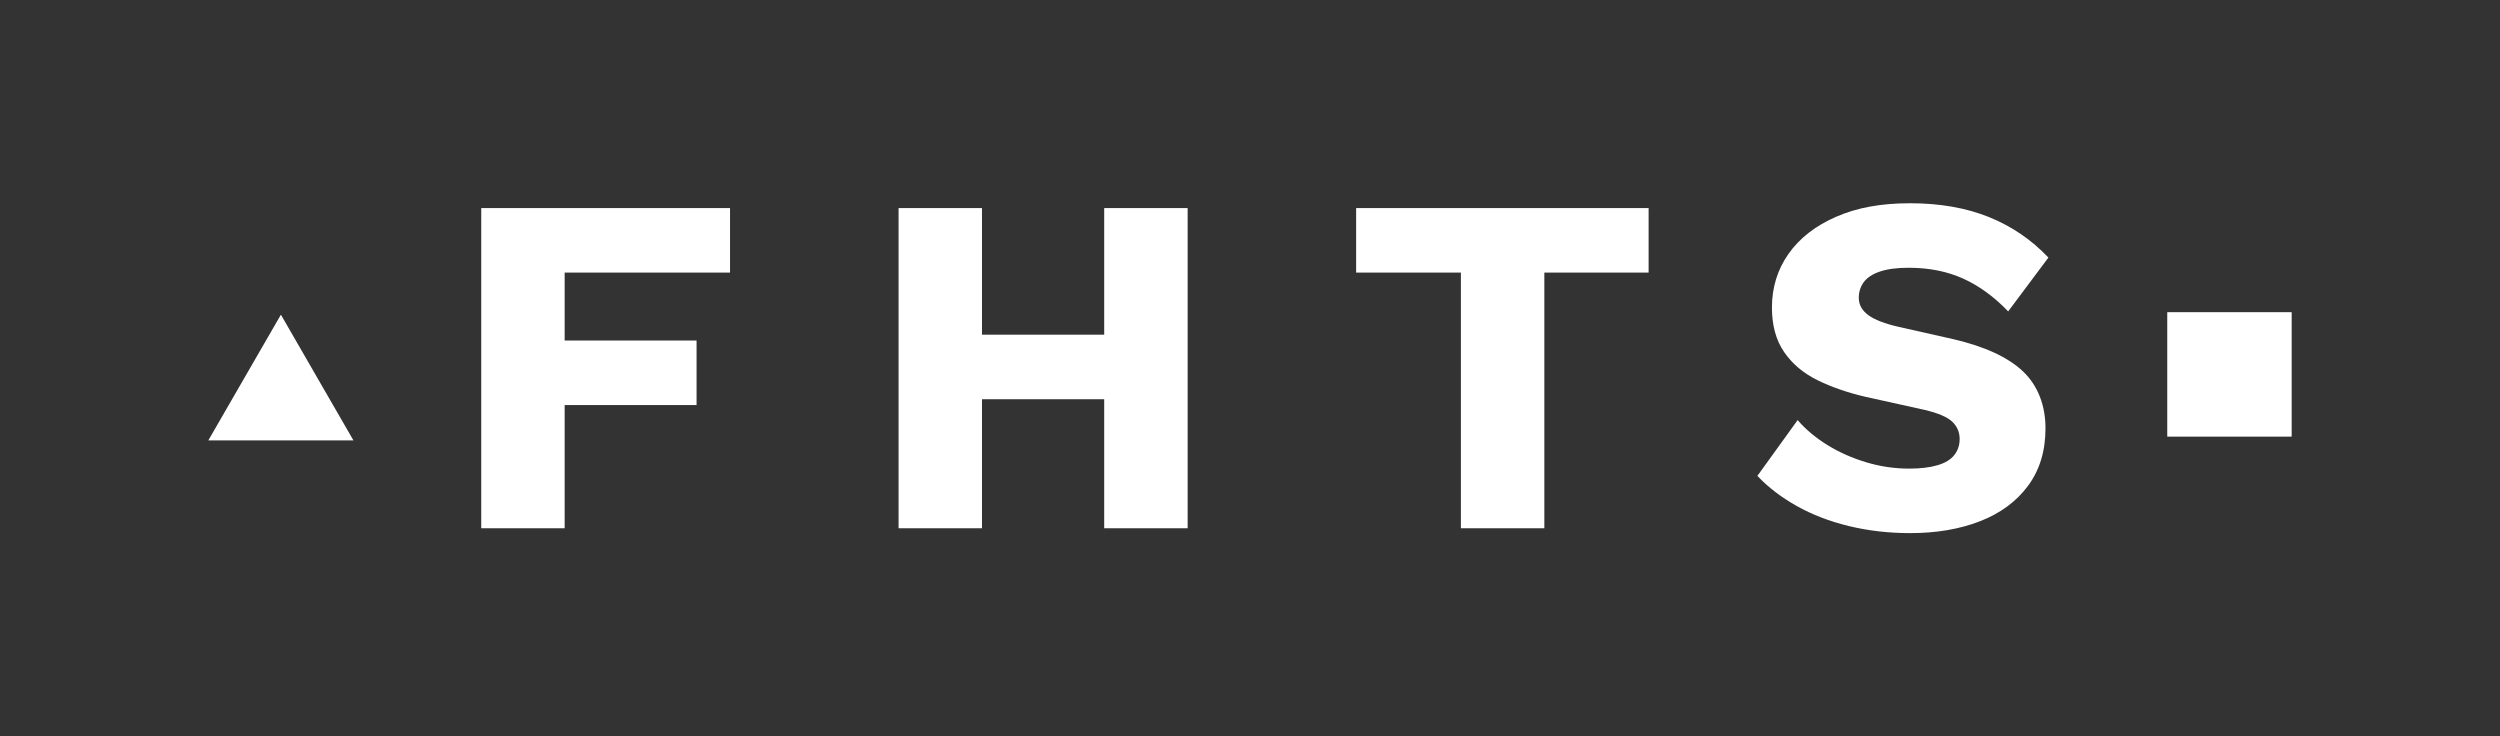
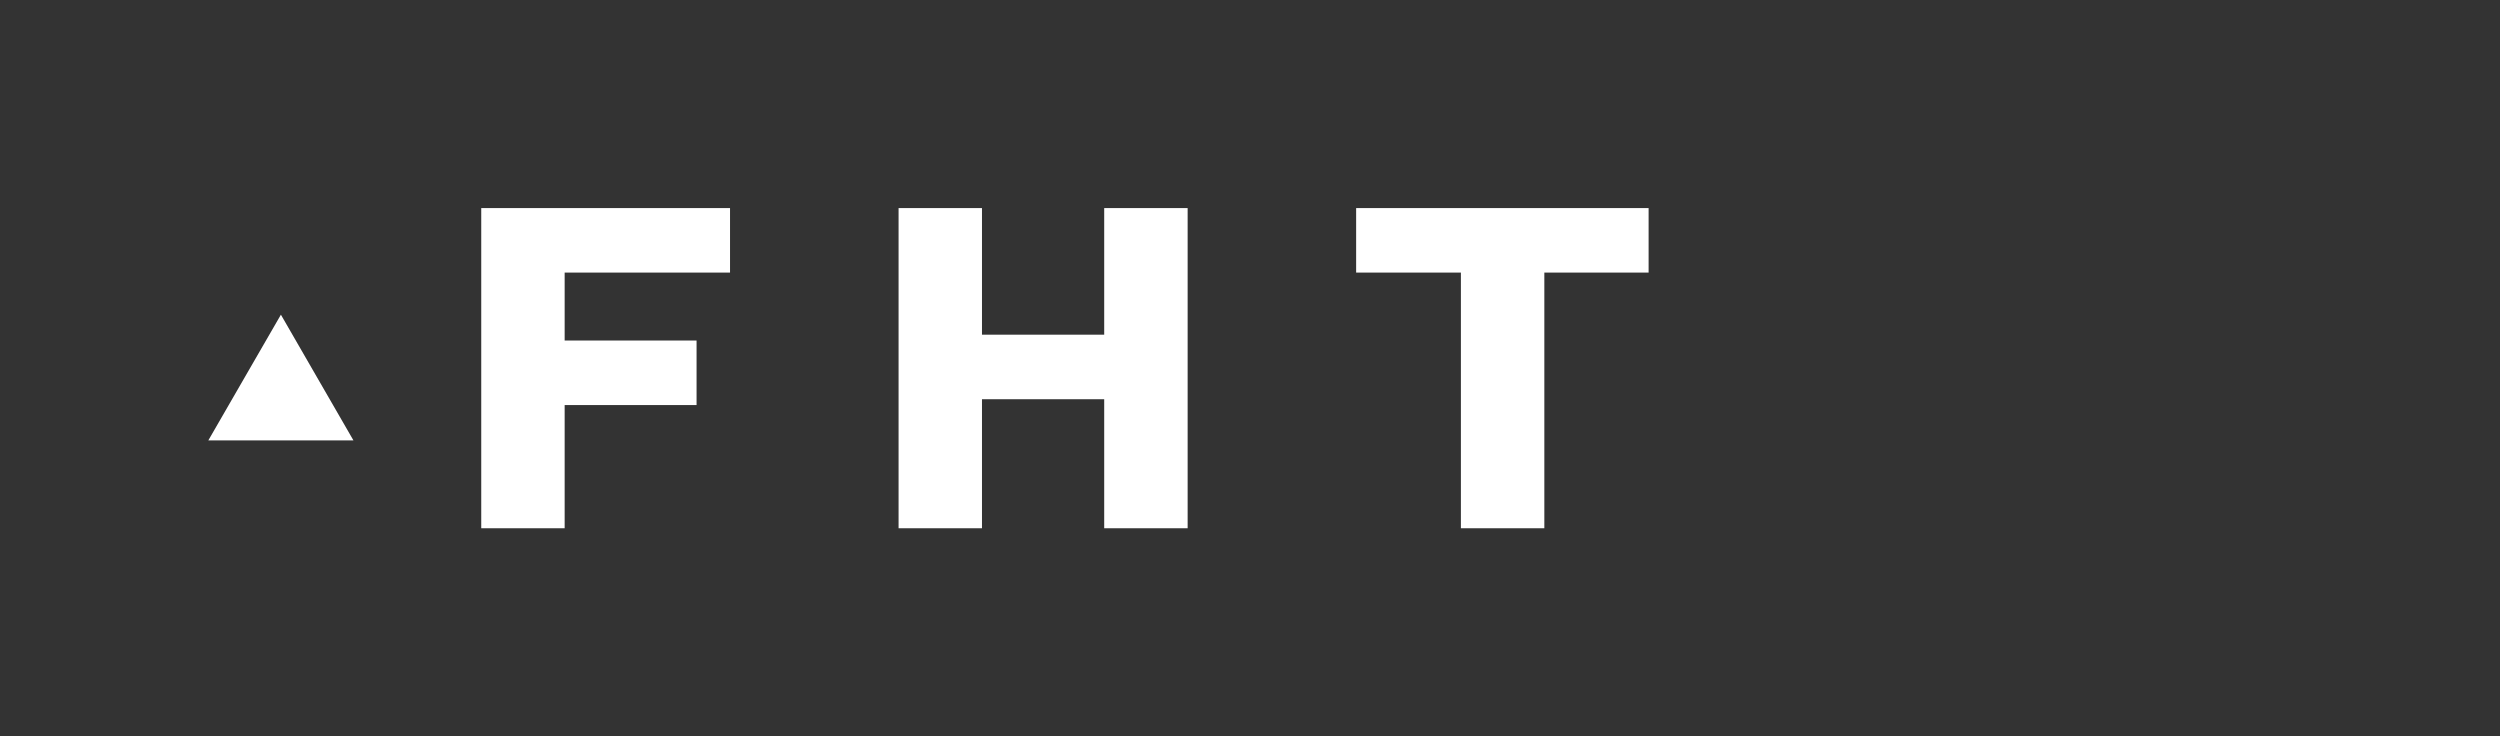
<svg xmlns="http://www.w3.org/2000/svg" width="421" height="124" viewBox="0 0 421 124" fill="none">
  <rect x="0" y="0" width="421" height="124" fill="#333333" stroke="none" />
-   <path d="M385.916 52.571H364.966V73.528H385.916V52.571Z" fill="white" />
  <path d="M47.304 74.16H35.083L41.193 63.574L47.304 52.993L53.408 63.574L59.519 74.16H47.304Z" fill="white" />
  <path d="M81.042 88.958H95.087V68.212H117.301V57.344H95.087V45.903H122.937V35.041H81.042V88.958Z" fill="white" />
  <path d="M185.948 56.361H165.365V35.041H151.32V88.958H165.365V67.229H185.948V88.958H199.998V35.041H185.948V56.361Z" fill="white" />
  <path d="M228.374 45.903H246.015V88.958H260.066V45.903H277.625V35.041H228.374V45.903Z" fill="white" />
-   <path d="M328.859 57.098L319.796 55.057C317.399 54.513 315.674 53.846 314.61 53.057C313.545 52.267 313.019 51.302 313.019 50.156C313.019 49.173 313.288 48.307 313.838 47.541C314.382 46.781 315.282 46.178 316.533 45.745C317.785 45.307 319.416 45.09 321.433 45.09C324.866 45.09 327.924 45.704 330.619 46.927C333.315 48.155 335.835 49.992 338.174 52.443L344.951 43.376C342.121 40.382 338.782 38.106 334.946 36.556C331.105 35.006 326.684 34.228 321.673 34.228C316.662 34.228 312.663 34.989 309.178 36.516C305.693 38.042 303.026 40.124 301.173 42.768C299.319 45.412 298.395 48.418 298.395 51.793C298.395 54.788 299.074 57.28 300.436 59.268C301.798 61.257 303.664 62.836 306.032 64.006C308.4 65.176 311.107 66.118 314.159 66.825L324.123 69.03C326.409 69.574 327.959 70.241 328.777 71.031C329.596 71.82 330.005 72.785 330.005 73.932C330.005 74.967 329.707 75.868 329.105 76.628C328.503 77.395 327.567 77.962 326.287 78.342C325.006 78.722 323.416 78.915 321.509 78.915C319.059 78.915 316.65 78.564 314.282 77.851C311.914 77.143 309.733 76.178 307.745 74.95C305.757 73.721 304.085 72.323 302.722 70.744L295.945 80.138C297.74 82.044 299.945 83.735 302.559 85.203C305.172 86.671 308.113 87.806 311.382 88.596C314.651 89.385 318.077 89.777 321.673 89.777C326.082 89.777 330.005 89.11 333.432 87.777C336.864 86.443 339.56 84.454 341.519 81.811C343.477 79.167 344.46 75.944 344.46 72.13C344.46 68.317 343.208 64.971 340.706 62.573C338.197 60.175 334.25 58.35 328.865 57.098H328.859Z" fill="white" />
</svg>